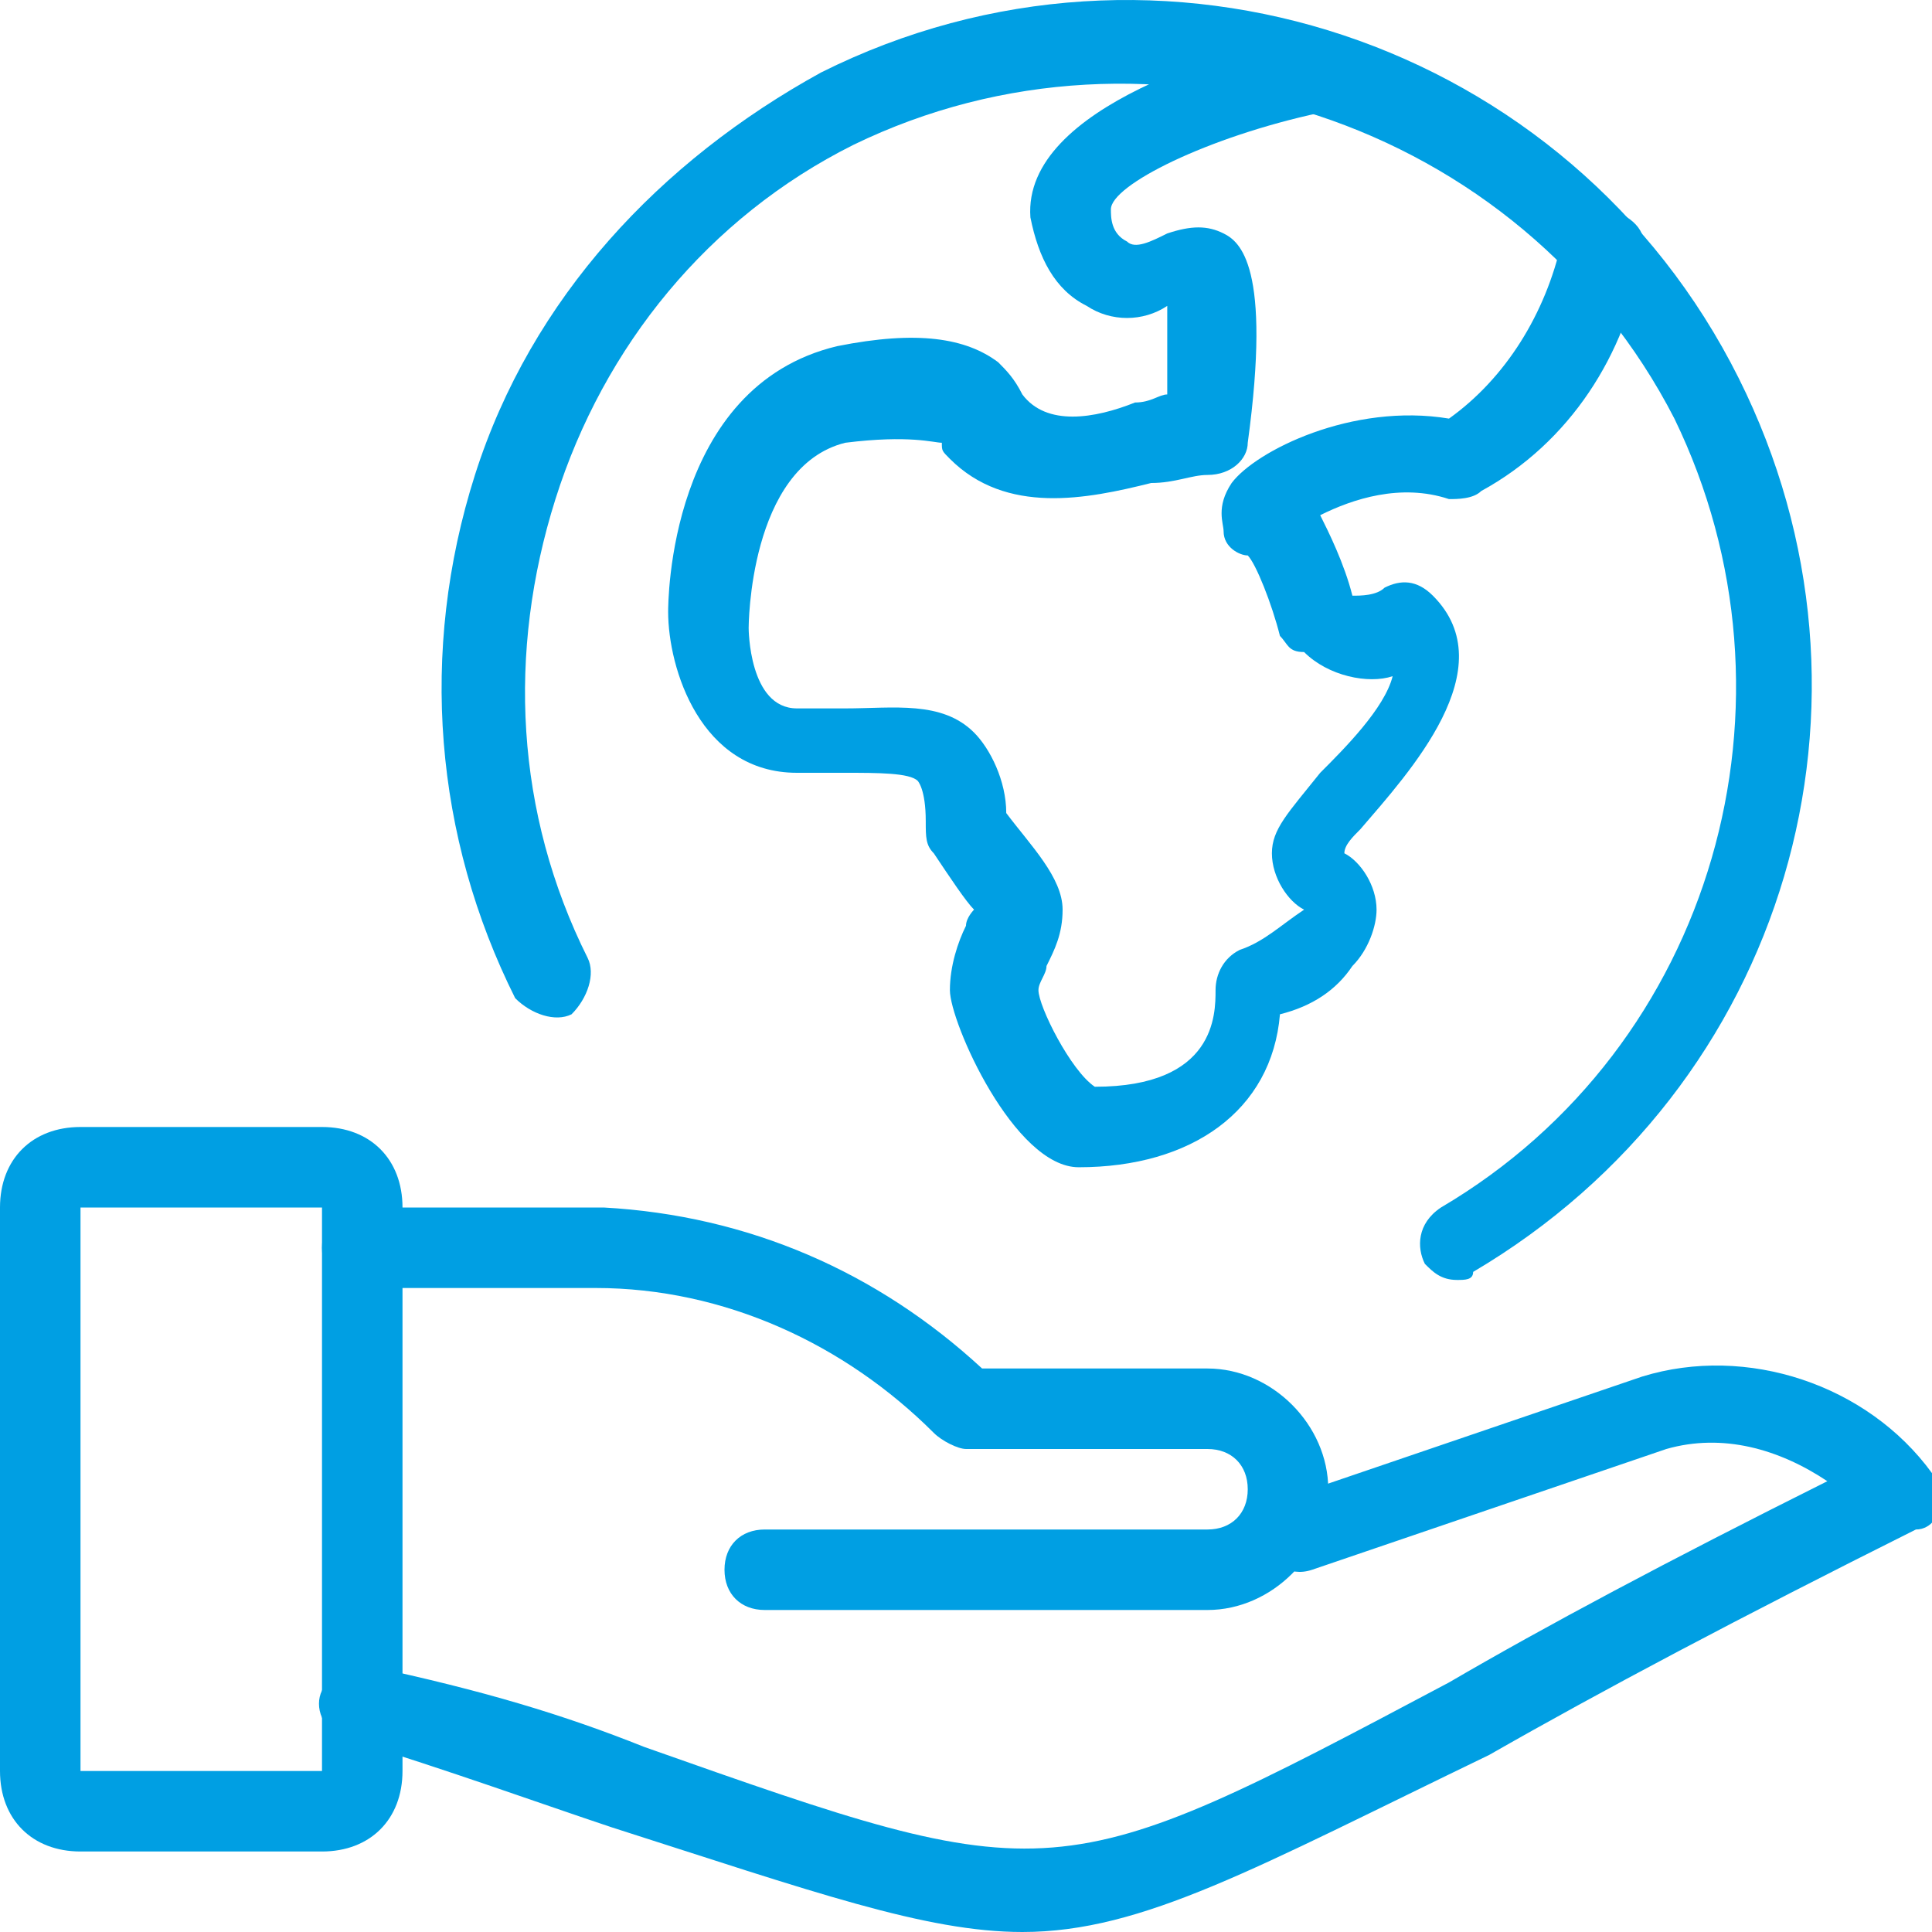
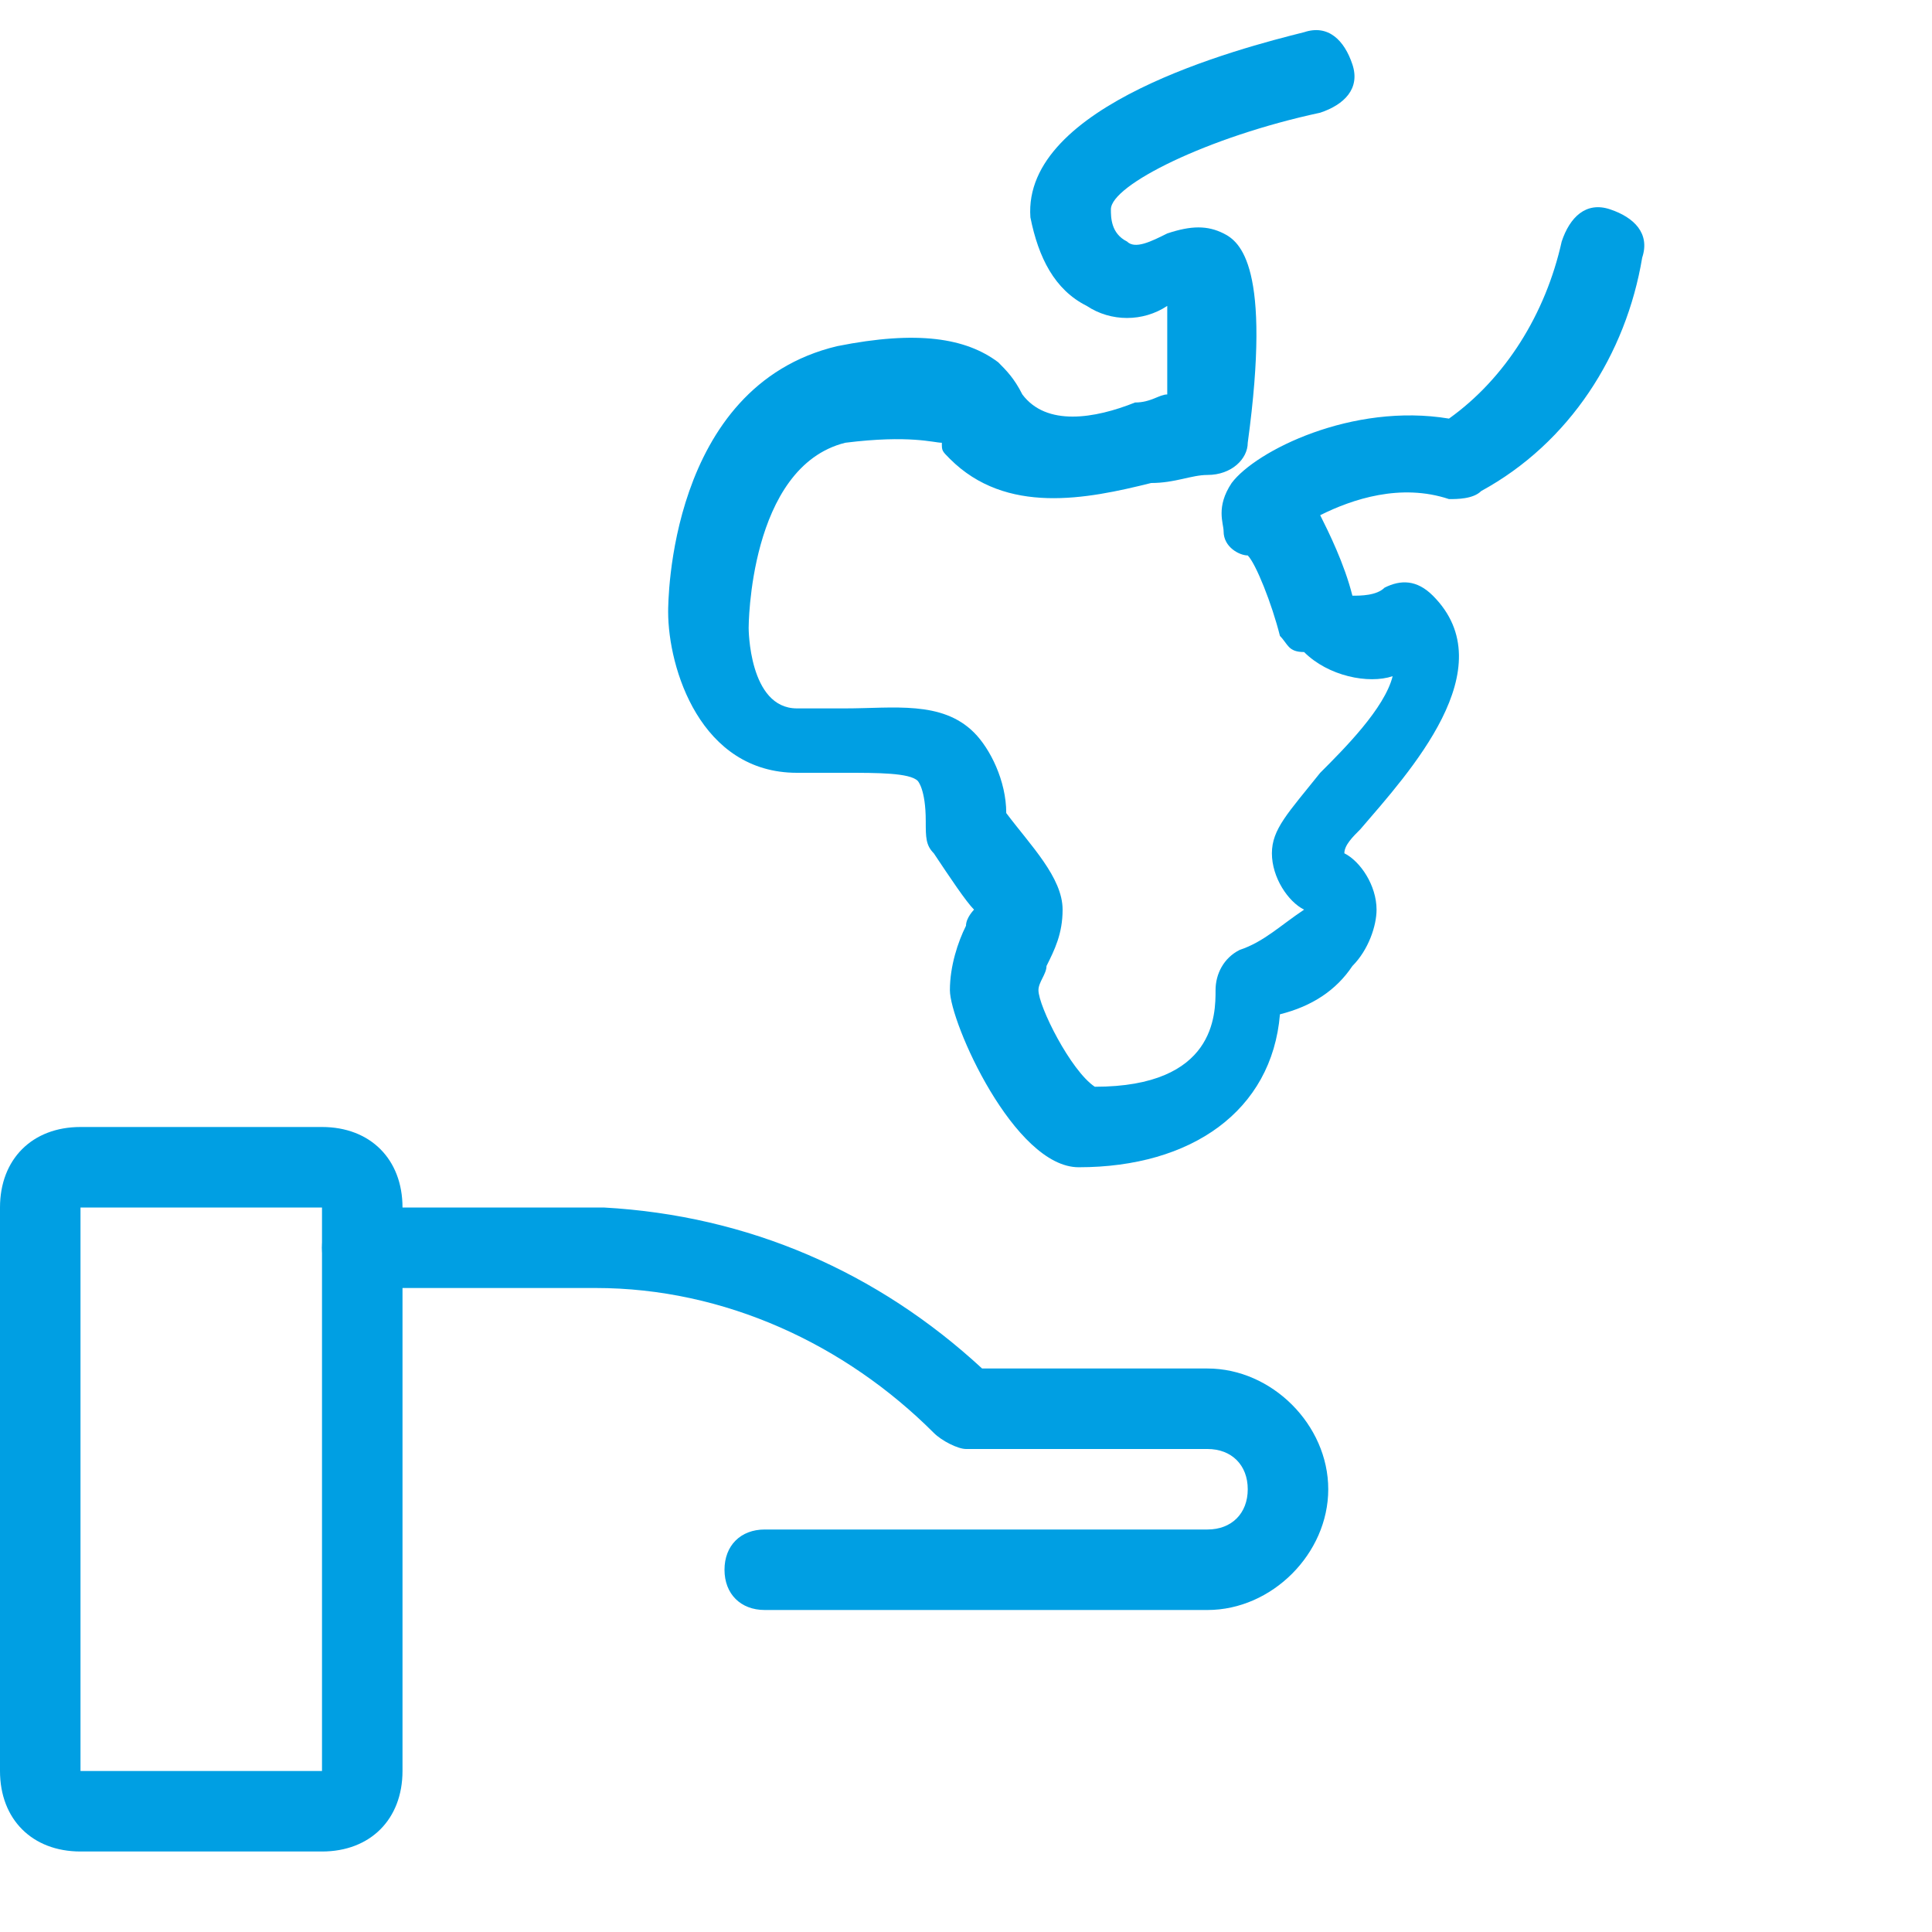
<svg xmlns="http://www.w3.org/2000/svg" version="1.1" id="Ebene_1" x="0px" y="0px" viewBox="0 0 48 48" style="enable-background:new 0 0 48 48;" xml:space="preserve">
  <style type="text/css">
	.st0{fill:#009FE3;}
</style>
  <g transform="matrix(2,0,0,2,0,0)">
    <g>
      <g>
        <path class="st0" d="M4,23H1c-0.6,0-1-0.4-1-1v-7c0-0.6,0.4-1,1-1h3c0.6,0,1,0.4,1,1v7C5,22.6,4.6,23,4,23z M1,15L1,15v7h3v-7H1z     " />
      </g>
      <g>
-         <path class="st0" d="M12.7,24c-1.2,0-2.6-0.5-5.1-1.3c-0.9-0.3-2-0.7-3.3-1.1c-0.3-0.1-0.4-0.4-0.3-0.6c0.1-0.3,0.4-0.4,0.6-0.3     C6,21,7,21.3,8,21.7c5.1,1.8,5.1,1.8,10-0.8c1.2-0.7,2.7-1.5,4.7-2.5c-0.6-0.4-1.3-0.6-2-0.4l-4.4,1.5c-0.3,0.1-0.5-0.1-0.6-0.3     c-0.1-0.3,0.1-0.5,0.3-0.6l4.4-1.5c1.3-0.4,2.8,0.1,3.6,1.2c0.1,0.1,0.1,0.3,0.1,0.4c0,0.1-0.1,0.3-0.3,0.3     c-2.2,1.1-3.9,2-5.3,2.8C15.6,23.2,14.2,24,12.7,24z" />
-       </g>
+         </g>
      <g>
        <path class="st0" d="M15,20H9.5C9.2,20,9,19.8,9,19.5S9.2,19,9.5,19H15c0.3,0,0.5-0.2,0.5-0.5S15.3,18,15,18h-3     c-0.1,0-0.3-0.1-0.4-0.2c-1.1-1.1-2.6-1.8-4.2-1.8l-3,0C4.2,16,4,15.8,4,15.5S4.2,15,4.5,15h3c1.8,0.1,3.4,0.8,4.7,2H15     c0.8,0,1.5,0.7,1.5,1.5S15.8,20,15,20z" />
      </g>
      <g>
-         <path class="st0" d="M18.1,15.9c-0.2,0-0.3-0.1-0.4-0.2c-0.1-0.2-0.1-0.5,0.2-0.7c3.4-2,4.6-6.3,2.9-9.8     C18.9,1.5,14.3,0,10.6,1.8C8.8,2.7,7.5,4.3,6.9,6.2s-0.5,3.9,0.4,5.7c0.1,0.2,0,0.5-0.2,0.7c-0.2,0.1-0.5,0-0.7-0.2     c-1-2-1.2-4.3-0.5-6.5C6.6,3.7,8.2,2,10.2,0.9c4.2-2.1,9.3-0.4,11.4,3.8c2,4,0.6,8.8-3.3,11.1C18.3,15.9,18.2,15.9,18.1,15.9z" />
-       </g>
+         </g>
      <g>
        <path class="st0" d="M13.4,14.5c-0.8,0-1.6-1.8-1.6-2.2c0-0.3,0.1-0.6,0.2-0.8c0-0.1,0.1-0.2,0.1-0.2c-0.1-0.1-0.3-0.4-0.5-0.7     c-0.1-0.1-0.1-0.2-0.1-0.4c0-0.4-0.1-0.5-0.1-0.5c-0.1-0.1-0.5-0.1-0.9-0.1c-0.2,0-0.4,0-0.6,0c-1.2,0-1.6-1.3-1.6-2     c0-0.1,0-2.8,2.1-3.3c1-0.2,1.6-0.1,2,0.2c0.1,0.1,0.2,0.2,0.3,0.4C13,5.3,13.6,5.2,14.1,5c0.2,0,0.3-0.1,0.4-0.1     c0-0.4,0-0.8,0-1.1C14.2,4,13.8,4,13.5,3.8c-0.4-0.2-0.6-0.6-0.7-1.1c-0.1-1.4,2.6-2.1,3.4-2.3c0.3-0.1,0.5,0.1,0.6,0.4     c0.1,0.3-0.1,0.5-0.4,0.6c-1.4,0.3-2.6,0.9-2.6,1.2c0,0.1,0,0.3,0.2,0.4c0.1,0.1,0.3,0,0.5-0.1c0.3-0.1,0.5-0.1,0.7,0     c0.2,0.1,0.6,0.4,0.3,2.6c0,0.2-0.2,0.4-0.5,0.4c-0.2,0-0.4,0.1-0.7,0.1c-0.8,0.2-1.8,0.4-2.5-0.3c-0.1-0.1-0.1-0.1-0.1-0.2     c-0.1,0-0.4-0.1-1.2,0C9.3,5.8,9.3,7.8,9.3,7.8c0,0,0,1,0.6,1c0.2,0,0.4,0,0.6,0c0.6,0,1.2-0.1,1.6,0.3c0.2,0.2,0.4,0.6,0.4,1     c0.3,0.4,0.7,0.8,0.7,1.2c0,0.3-0.1,0.5-0.2,0.7c0,0.1-0.1,0.2-0.1,0.3c0,0.2,0.4,1,0.7,1.2c1.5,0,1.5-0.9,1.5-1.2     c0-0.2,0.1-0.4,0.3-0.5c0.3-0.1,0.5-0.3,0.8-0.5c-0.2-0.1-0.4-0.4-0.4-0.7c0-0.3,0.2-0.5,0.6-1c0.3-0.3,0.8-0.8,0.9-1.2     c-0.3,0.1-0.8,0-1.1-0.3C16,8.1,16,8,15.9,7.9c-0.1-0.4-0.3-0.9-0.4-1c-0.1,0-0.3-0.1-0.3-0.3c0-0.1-0.1-0.3,0.1-0.6     c0.3-0.4,1.5-1,2.7-0.8c0.7-0.5,1.2-1.3,1.4-2.2c0.1-0.3,0.3-0.5,0.6-0.4c0.3,0.1,0.5,0.3,0.4,0.6c-0.2,1.2-0.9,2.3-2,2.9     c-0.1,0.1-0.3,0.1-0.4,0.1c-0.6-0.2-1.2,0-1.6,0.2c0.1,0.2,0.3,0.6,0.4,1c0.1,0,0.3,0,0.4-0.1c0.2-0.1,0.4-0.1,0.6,0.1     c0.9,0.9-0.3,2.2-0.9,2.9c-0.1,0.1-0.2,0.2-0.2,0.3c0.2,0.1,0.4,0.4,0.4,0.7c0,0.2-0.1,0.5-0.3,0.7c-0.2,0.3-0.5,0.5-0.9,0.6     C15.8,13.8,14.8,14.5,13.4,14.5z M15.7,6.9L15.7,6.9L15.7,6.9z M11.8,5.4C11.8,5.4,11.8,5.4,11.8,5.4C11.8,5.4,11.8,5.4,11.8,5.4     z M11.8,5.4C11.8,5.4,11.8,5.4,11.8,5.4C11.8,5.4,11.8,5.4,11.8,5.4z" />
      </g>
    </g>
  </g>
</svg>